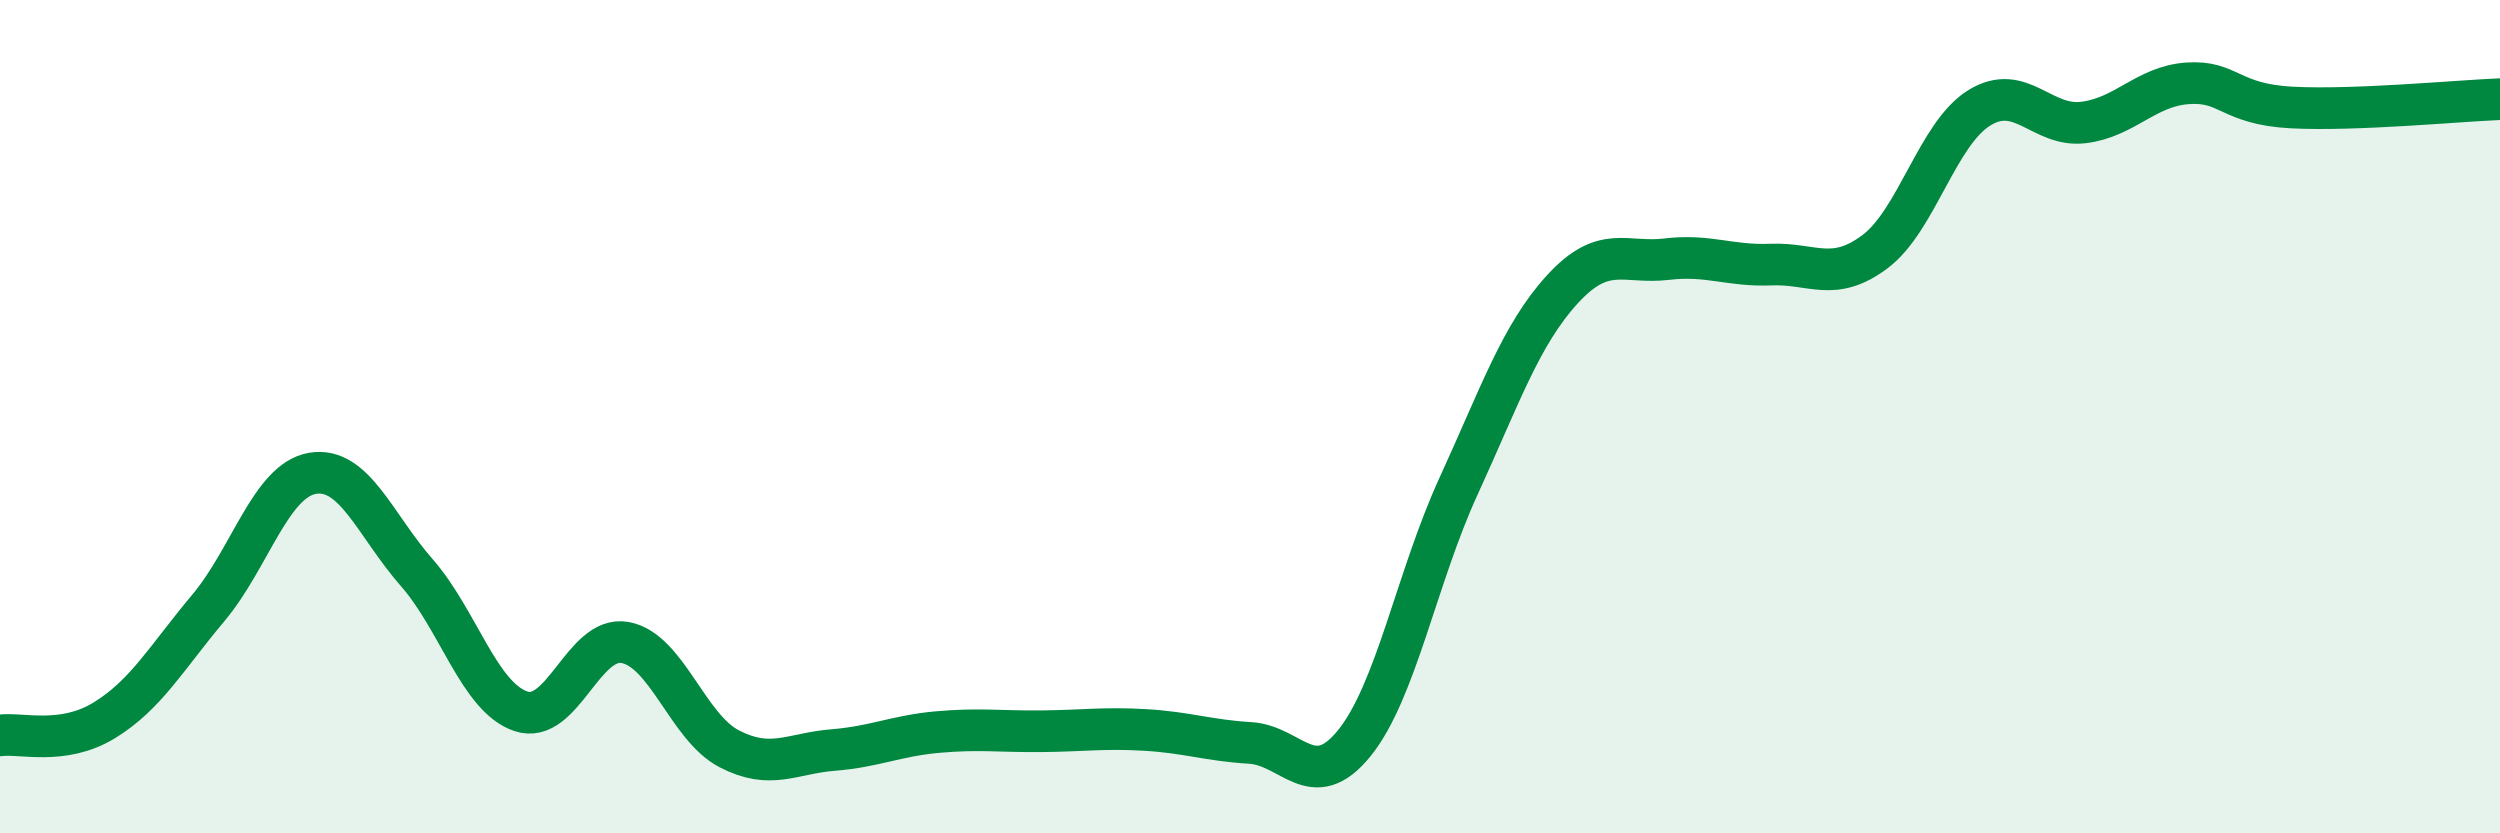
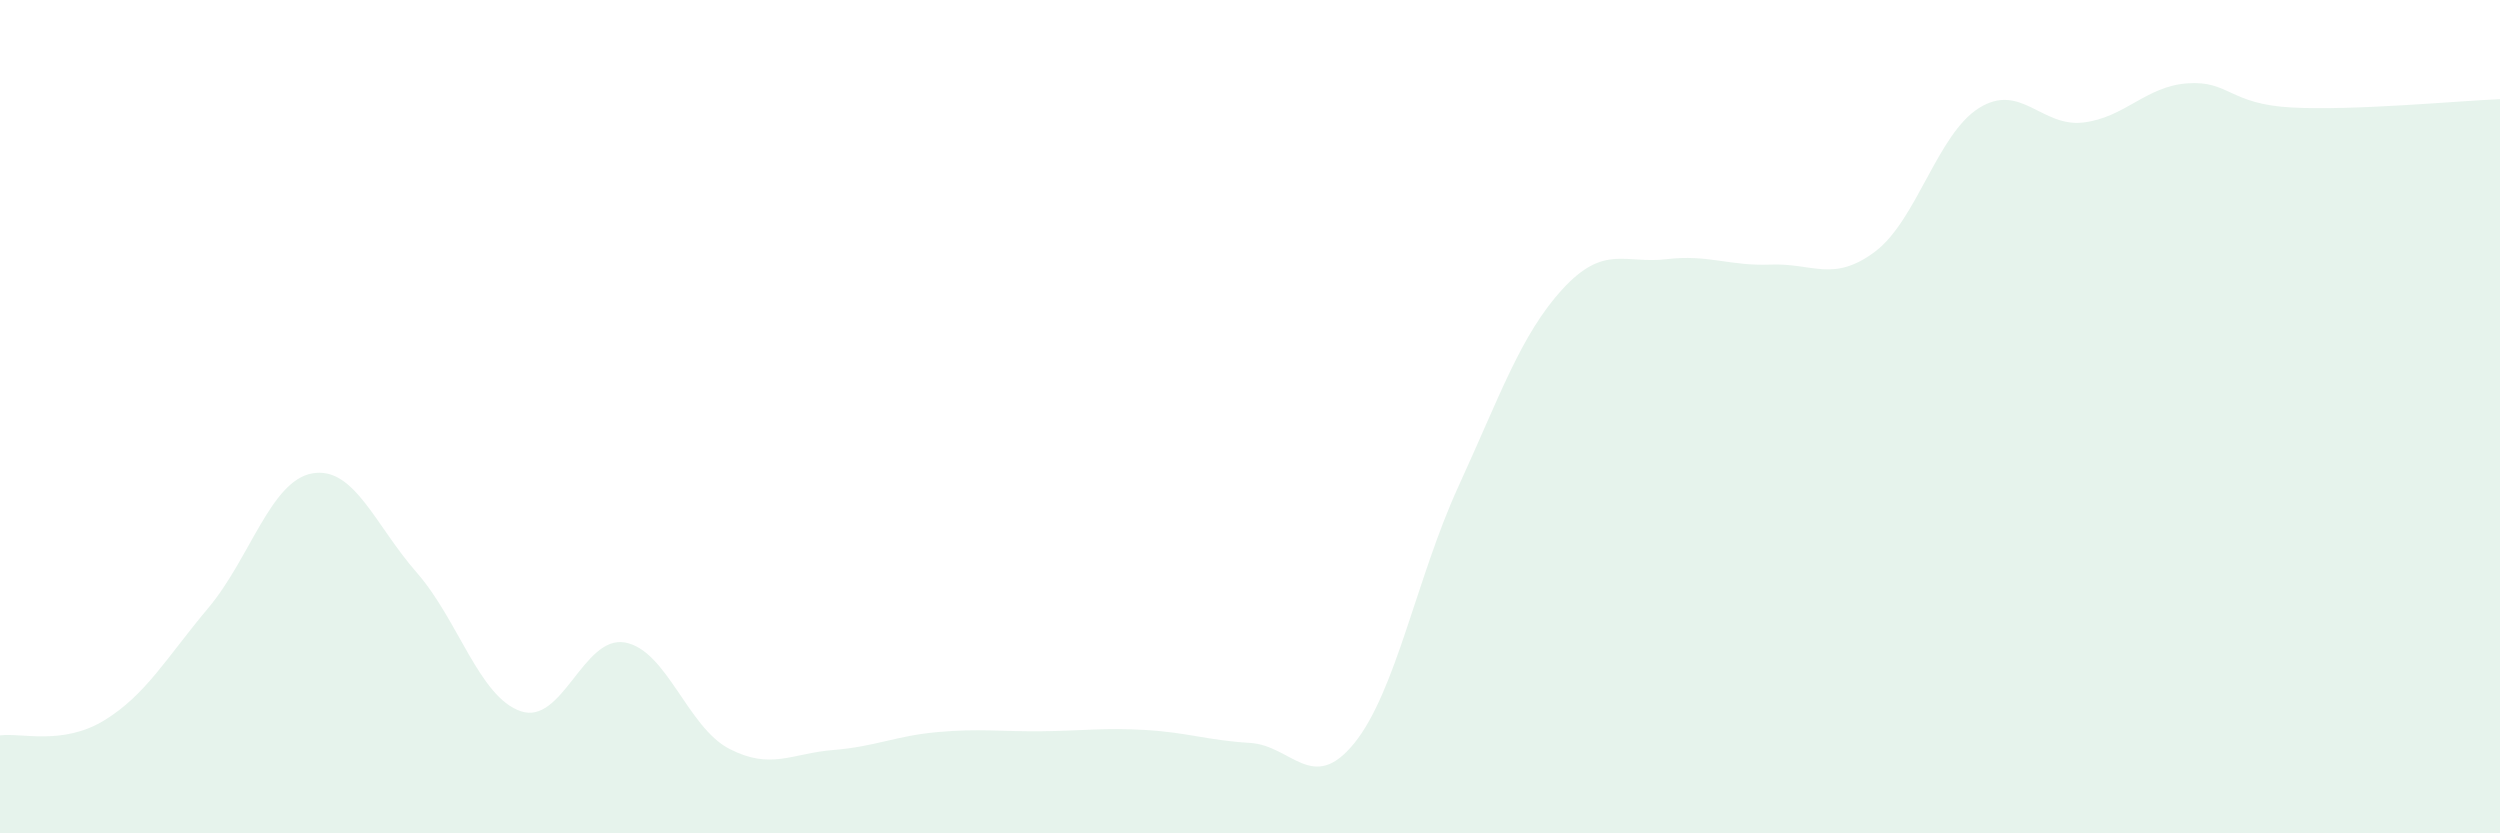
<svg xmlns="http://www.w3.org/2000/svg" width="60" height="20" viewBox="0 0 60 20">
  <path d="M 0,17.65 C 0.5,17.58 1.5,17.9 2.5,17.29 C 3.5,16.68 4,15.78 5,14.59 C 6,13.4 6.5,11.53 7.5,11.36 C 8.5,11.19 9,12.6 10,13.74 C 11,14.88 11.5,16.73 12.5,17.07 C 13.5,17.41 14,15.24 15,15.42 C 16,15.6 16.5,17.45 17.5,17.97 C 18.5,18.49 19,18.08 20,18 C 21,17.92 21.5,17.66 22.5,17.57 C 23.5,17.48 24,17.56 25,17.55 C 26,17.54 26.5,17.46 27.5,17.52 C 28.5,17.58 29,17.77 30,17.83 C 31,17.89 31.5,19.07 32.5,17.84 C 33.5,16.61 34,13.86 35,11.68 C 36,9.5 36.5,8.03 37.5,6.94 C 38.5,5.85 39,6.34 40,6.22 C 41,6.1 41.5,6.39 42.5,6.35 C 43.5,6.31 44,6.79 45,6.04 C 46,5.29 46.5,3.21 47.5,2.59 C 48.5,1.97 49,3.06 50,2.94 C 51,2.82 51.5,2.07 52.5,2 C 53.5,1.93 53.5,2.5 55,2.58 C 56.5,2.66 59,2.42 60,2.38L60 20L0 20Z" fill="#008740" opacity="0.1" stroke-linecap="round" stroke-linejoin="round" />
-   <path d="M 0,17.65 C 0.5,17.58 1.5,17.9 2.5,17.29 C 3.5,16.68 4,15.78 5,14.59 C 6,13.4 6.5,11.53 7.5,11.36 C 8.5,11.19 9,12.6 10,13.74 C 11,14.88 11.5,16.73 12.5,17.07 C 13.5,17.41 14,15.24 15,15.42 C 16,15.6 16.5,17.45 17.5,17.97 C 18.5,18.49 19,18.08 20,18 C 21,17.92 21.5,17.66 22.5,17.57 C 23.5,17.48 24,17.56 25,17.55 C 26,17.54 26.5,17.46 27.5,17.52 C 28.5,17.58 29,17.77 30,17.83 C 31,17.89 31.5,19.07 32.5,17.84 C 33.5,16.61 34,13.86 35,11.68 C 36,9.5 36.5,8.03 37.5,6.94 C 38.5,5.85 39,6.34 40,6.22 C 41,6.1 41.5,6.39 42.5,6.35 C 43.5,6.31 44,6.79 45,6.04 C 46,5.29 46.5,3.21 47.5,2.59 C 48.5,1.97 49,3.06 50,2.94 C 51,2.82 51.5,2.07 52.5,2 C 53.5,1.93 53.5,2.5 55,2.58 C 56.5,2.66 59,2.42 60,2.38" stroke="#008740" stroke-width="1" fill="none" stroke-linecap="round" stroke-linejoin="round" />
</svg>